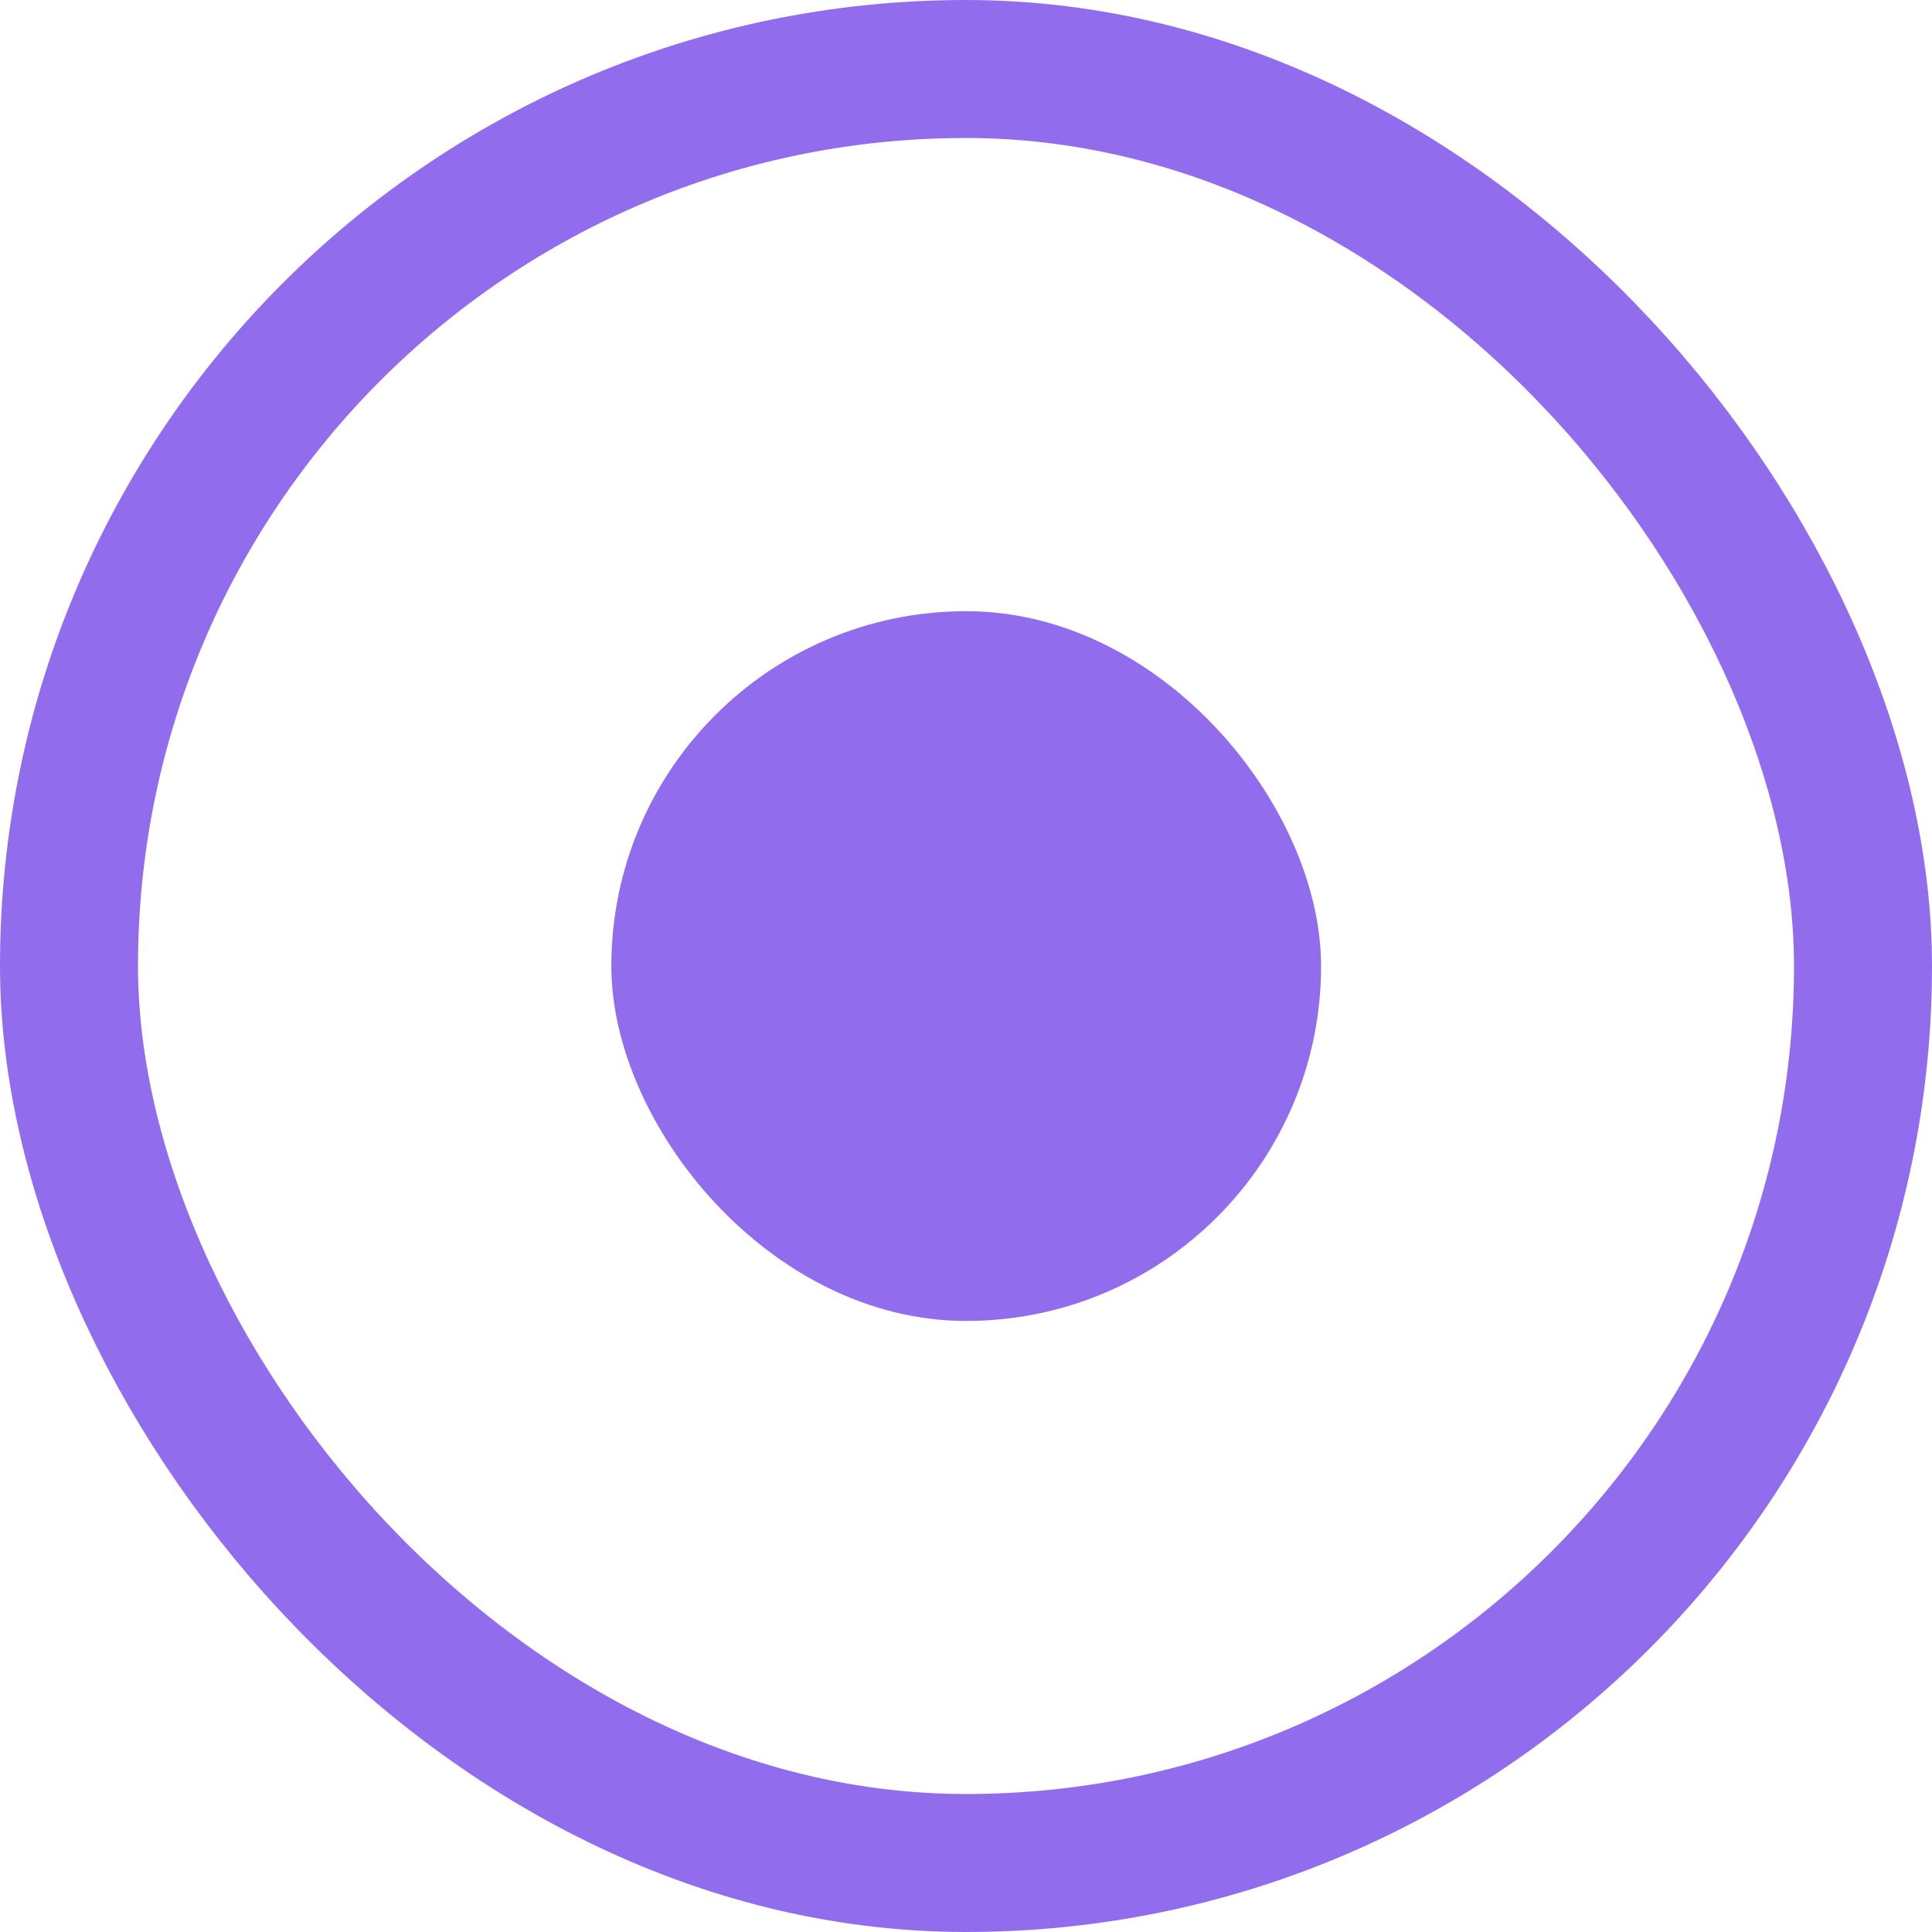
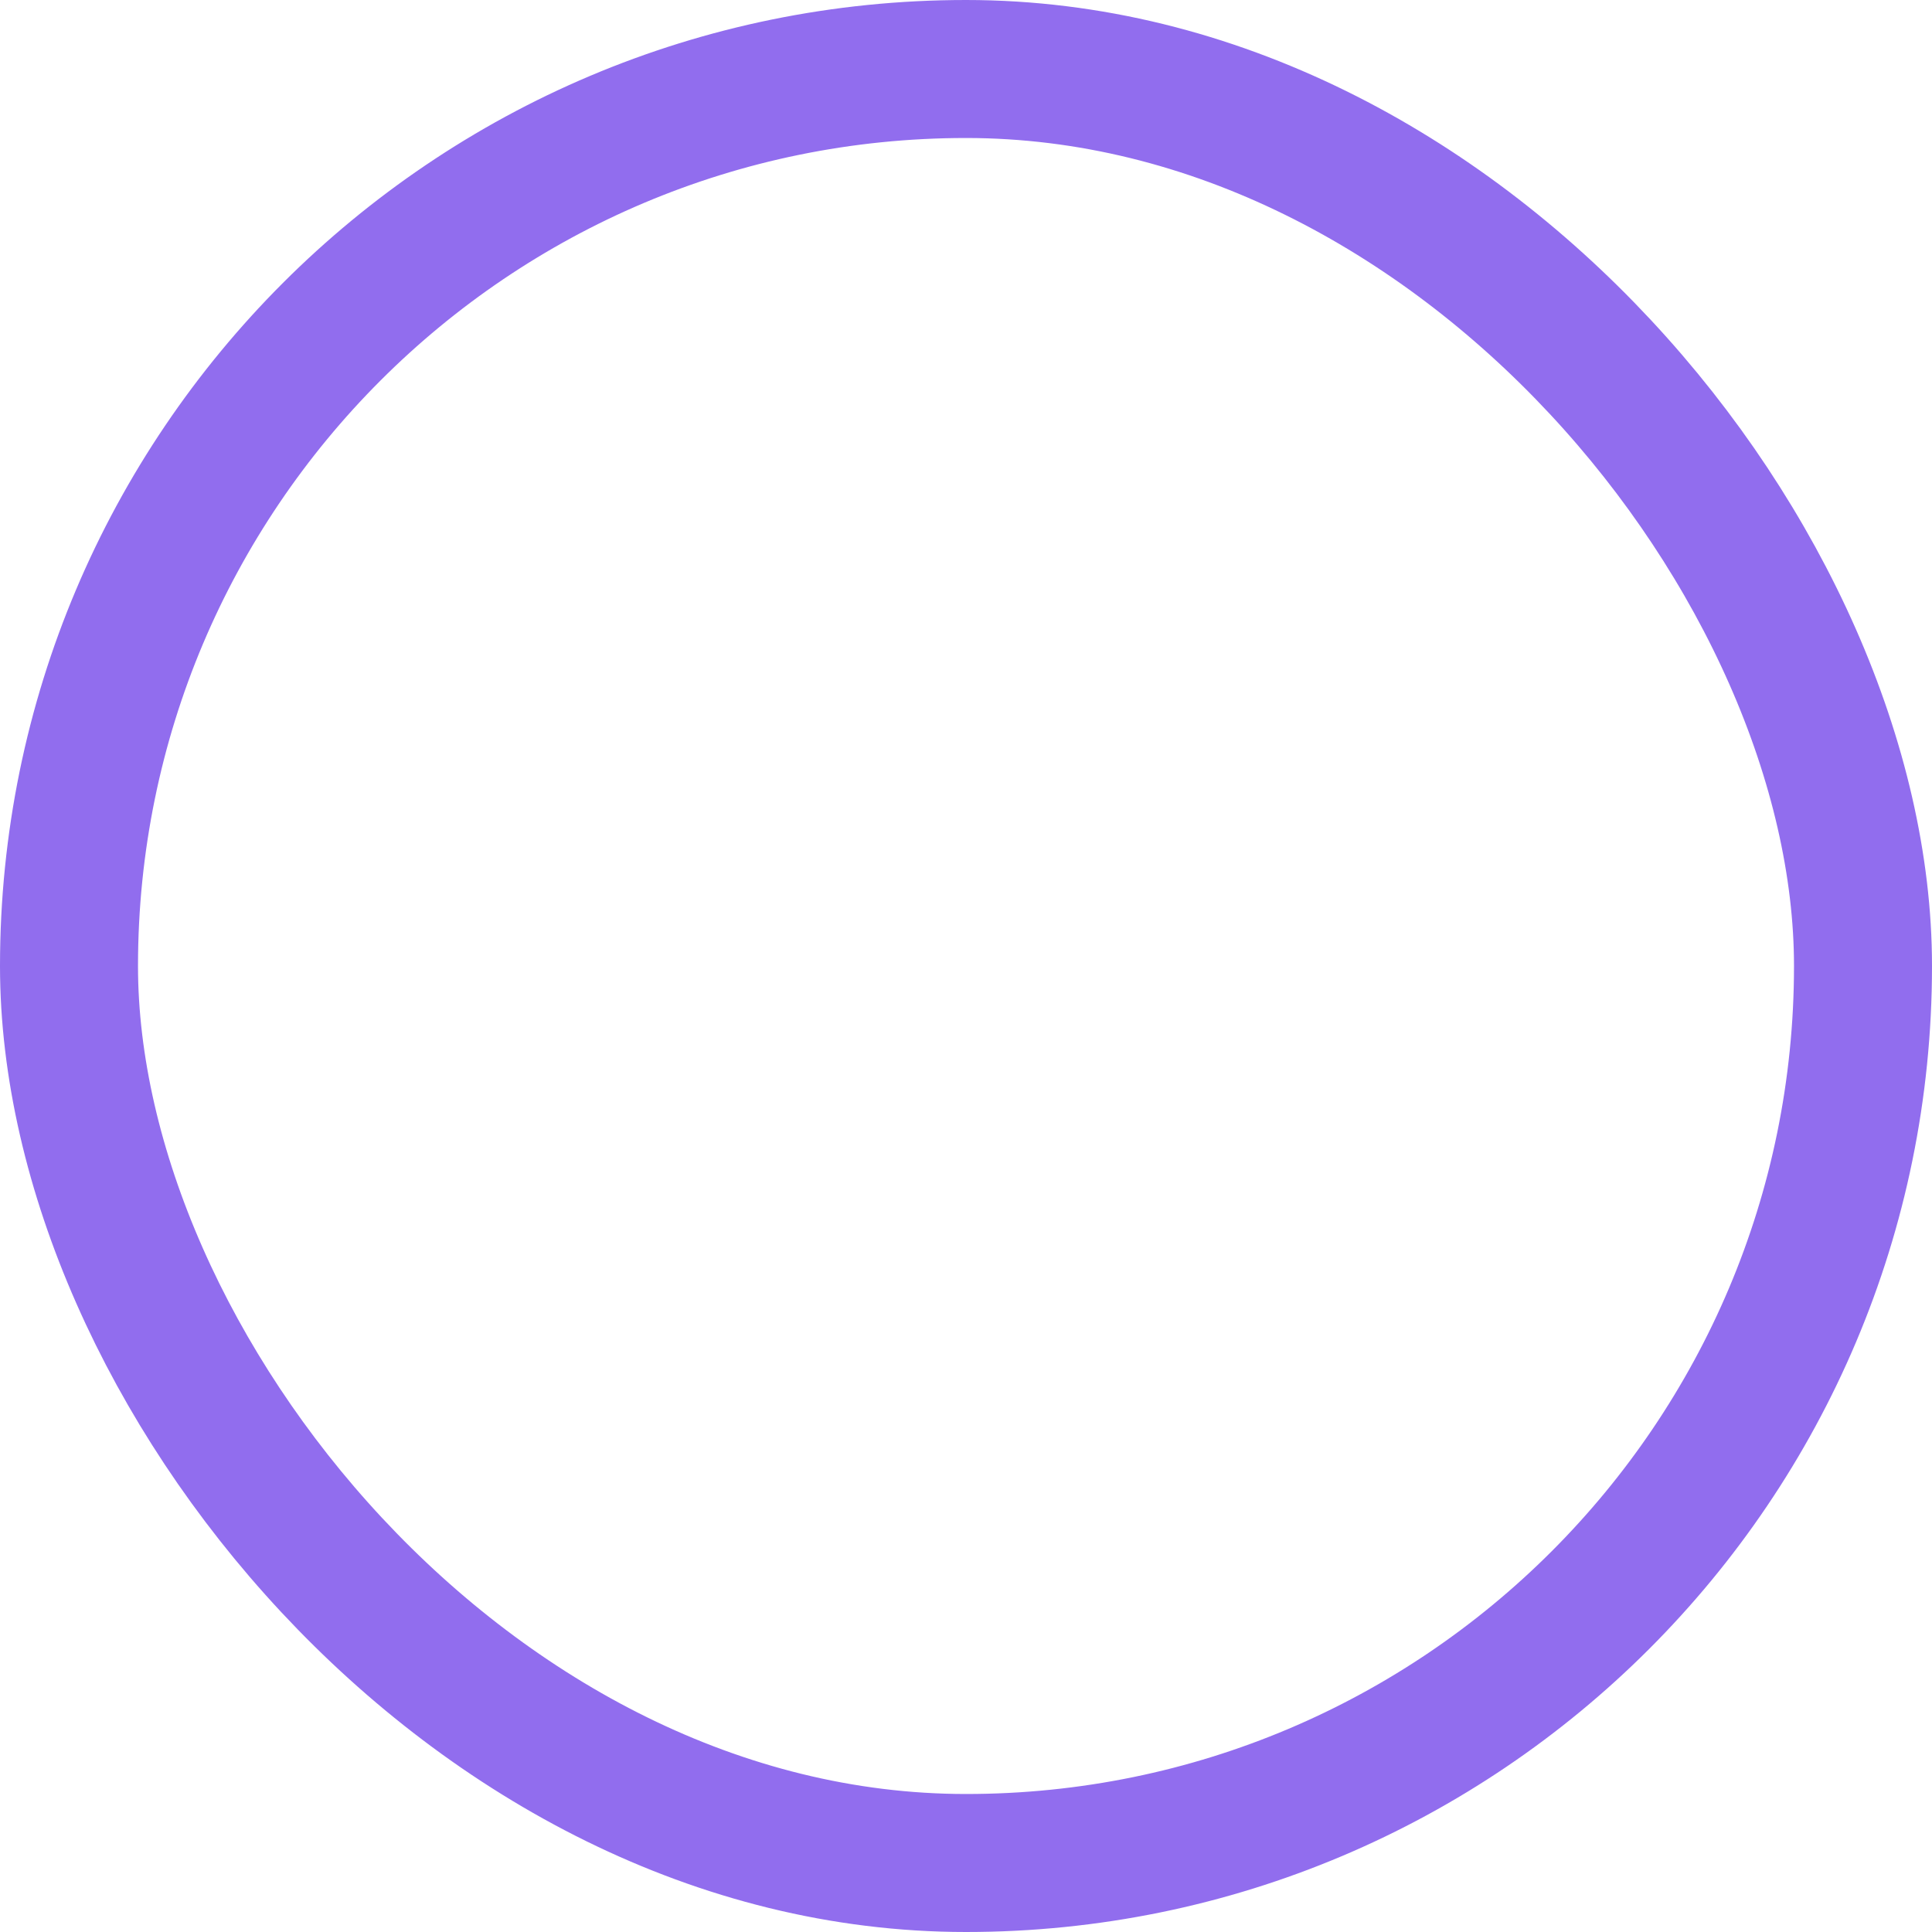
<svg xmlns="http://www.w3.org/2000/svg" width="14" height="14" viewBox="0 0 14 14" fill="none">
-   <rect x="4.43" y="4.429" width="5.143" height="5.143" rx="2.571" fill="#916DEE" />
  <rect x="0.5" y="0.5" width="13" height="13" rx="6.5" stroke="#916DEE" />
</svg>